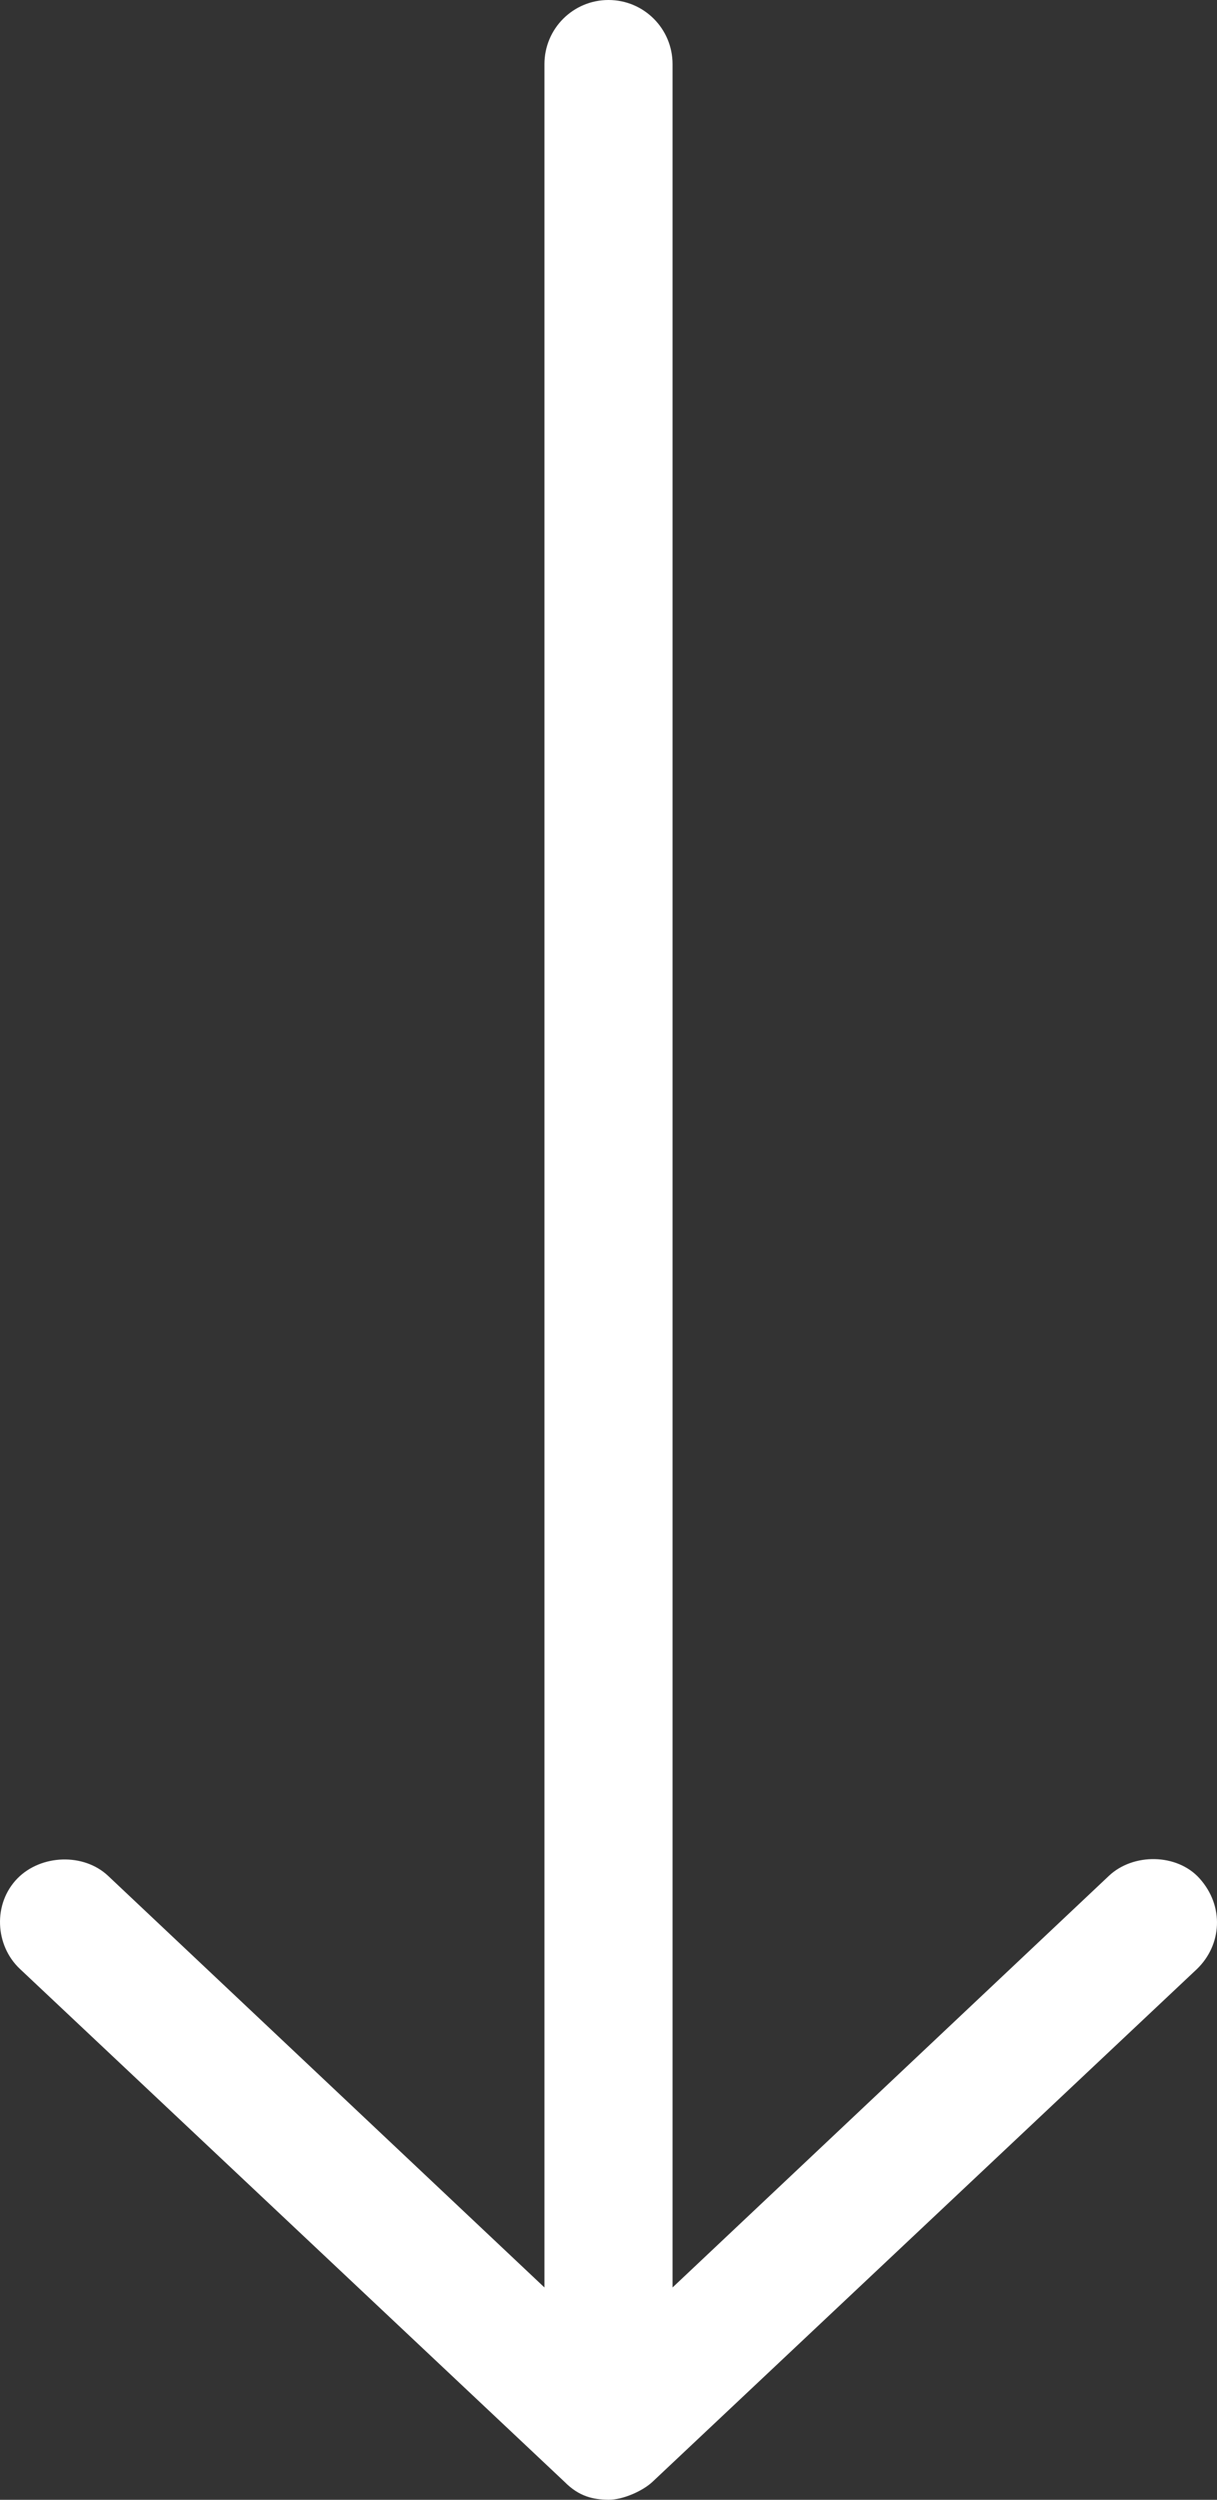
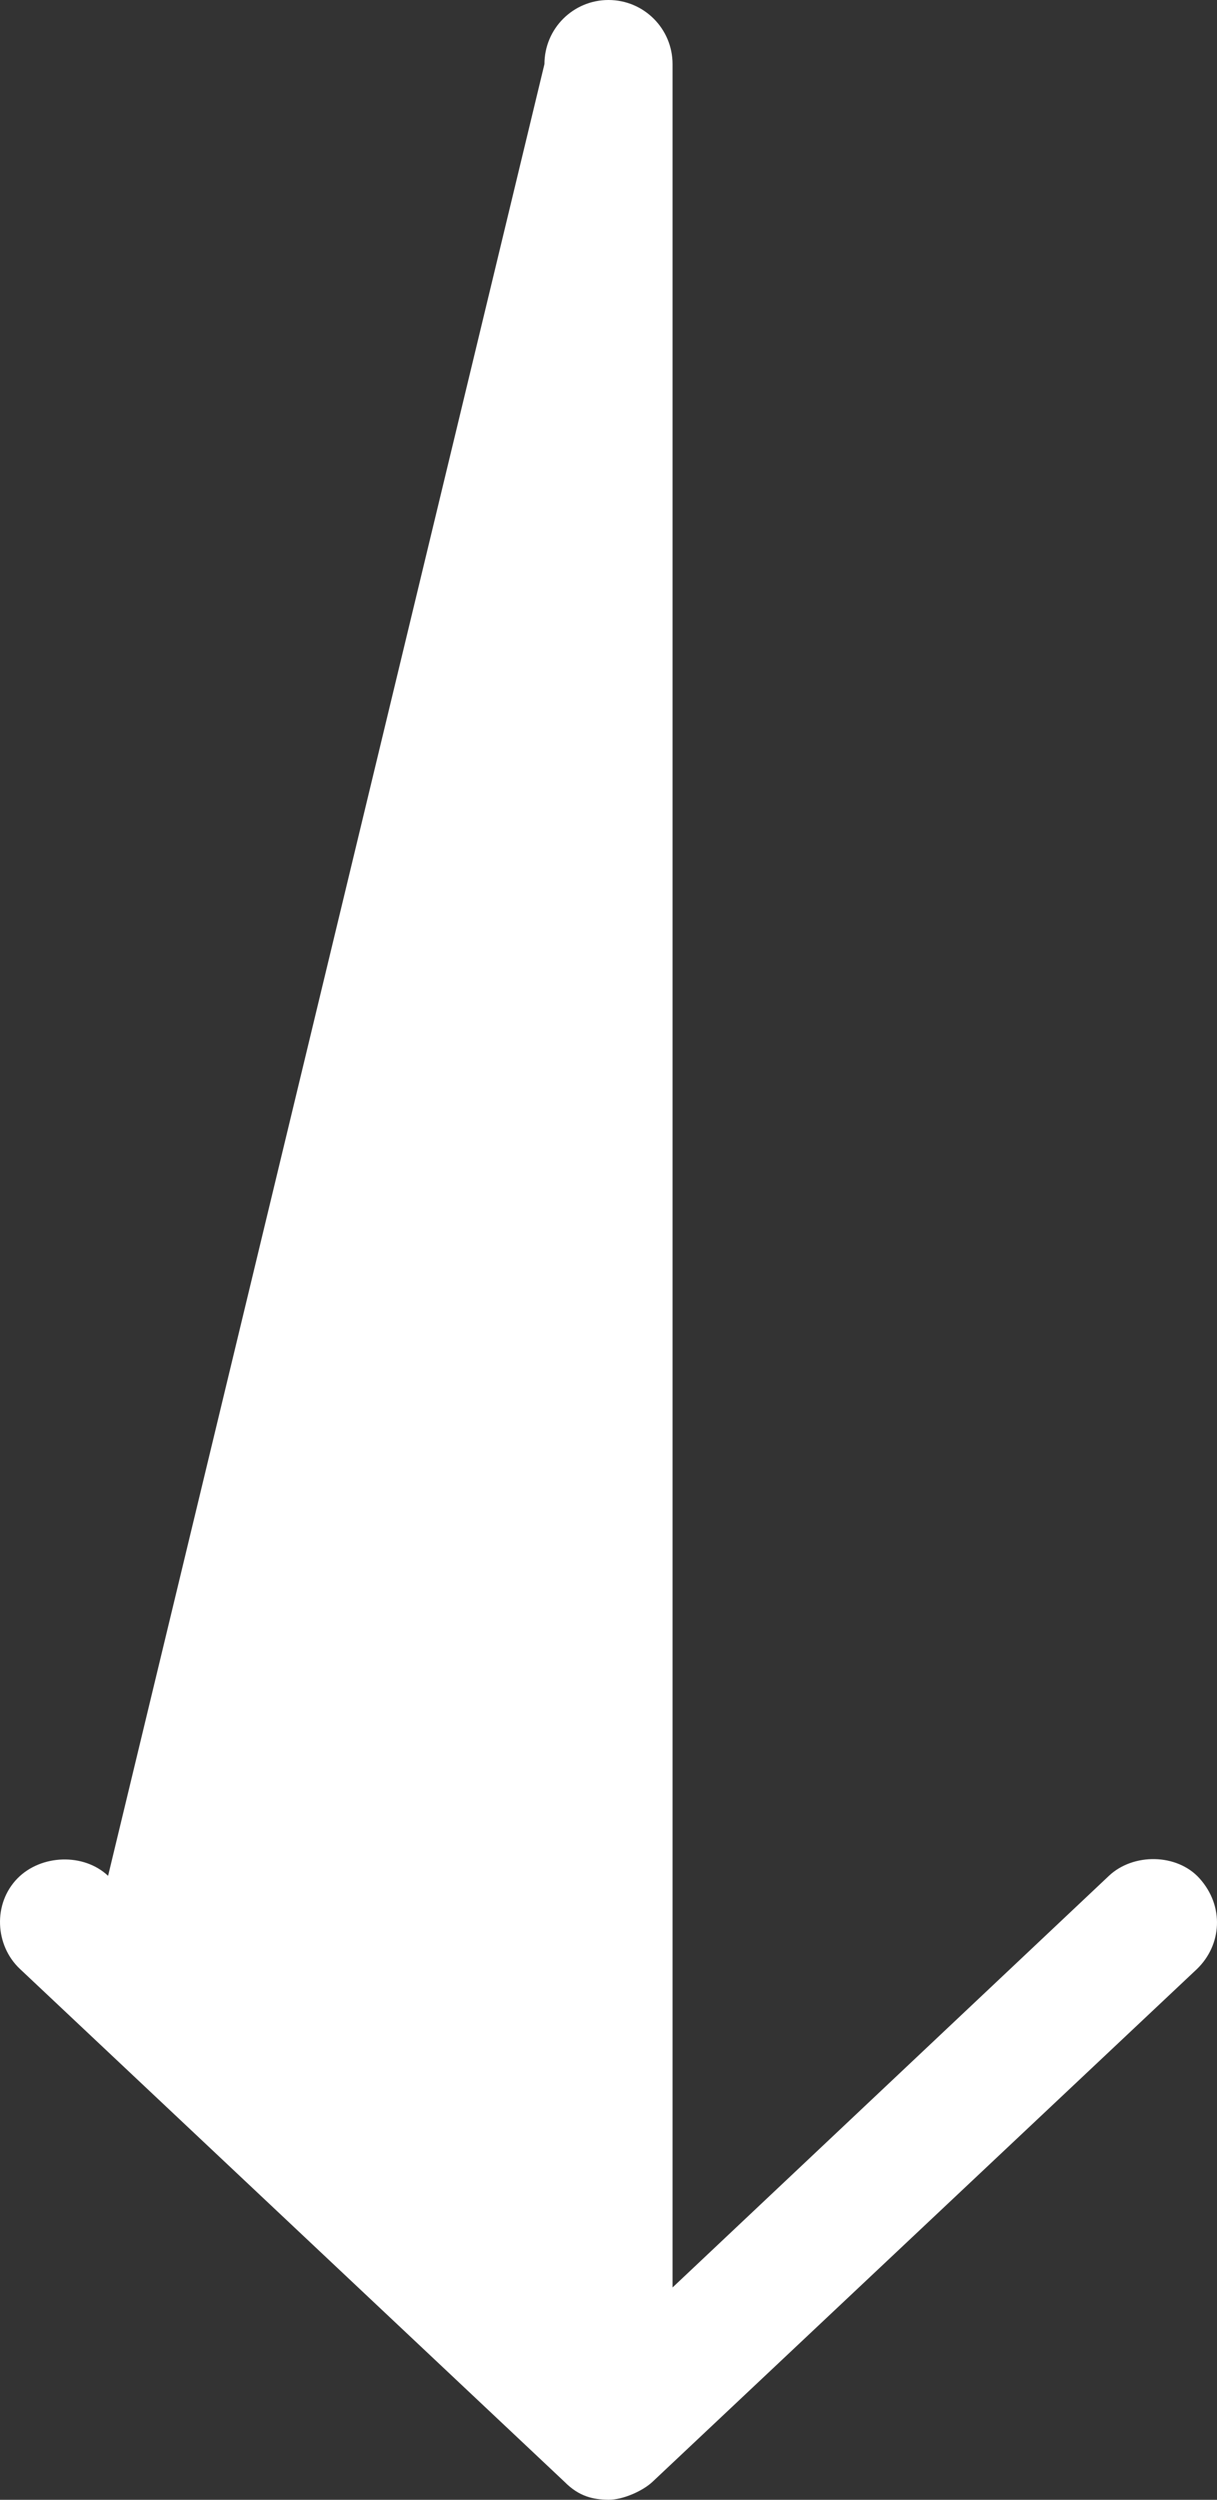
<svg xmlns="http://www.w3.org/2000/svg" width="38px" height="78px" viewBox="0 0 38 78" version="1.1">
  <rect x="0" y="0" width="38" height="78" fill="#333333" stroke="none" />
  <title>Arrow Down</title>
  <desc>Created with Sketch.</desc>
  <defs />
  <g id="Page-1" stroke="none" stroke-width="1" fill="none" fill-rule="evenodd">
    <g id="Arrow-Down" transform="translate(0, -22)" fill="#FFFFFF">
-       <path d="M20.375,99.438 L37.375,83.438 C38.148,82.691 38.238,81.481 37.453,80.609 C36.754,79.832 35.386,79.813 34.625,80.531 L21,93.375 L21,24 C21,22.895 20.105,22 19,22 C17.894,22 17,22.895 17,24 L17,93.375 L3.375,80.531 C2.613,79.813 1.281,79.863 0.547,80.609 C-0.227,81.398 -0.16,82.703 0.625,83.438 L17.625,99.438 C18.086,99.906 18.531,99.992 19,100 C19.461,100 20.078,99.719 20.375,99.438 Z" id="Page-1" />
+       <path d="M20.375,99.438 L37.375,83.438 C38.148,82.691 38.238,81.481 37.453,80.609 C36.754,79.832 35.386,79.813 34.625,80.531 L21,93.375 L21,24 C21,22.895 20.105,22 19,22 C17.894,22 17,22.895 17,24 L3.375,80.531 C2.613,79.813 1.281,79.863 0.547,80.609 C-0.227,81.398 -0.16,82.703 0.625,83.438 L17.625,99.438 C18.086,99.906 18.531,99.992 19,100 C19.461,100 20.078,99.719 20.375,99.438 Z" id="Page-1" />
    </g>
  </g>
</svg>